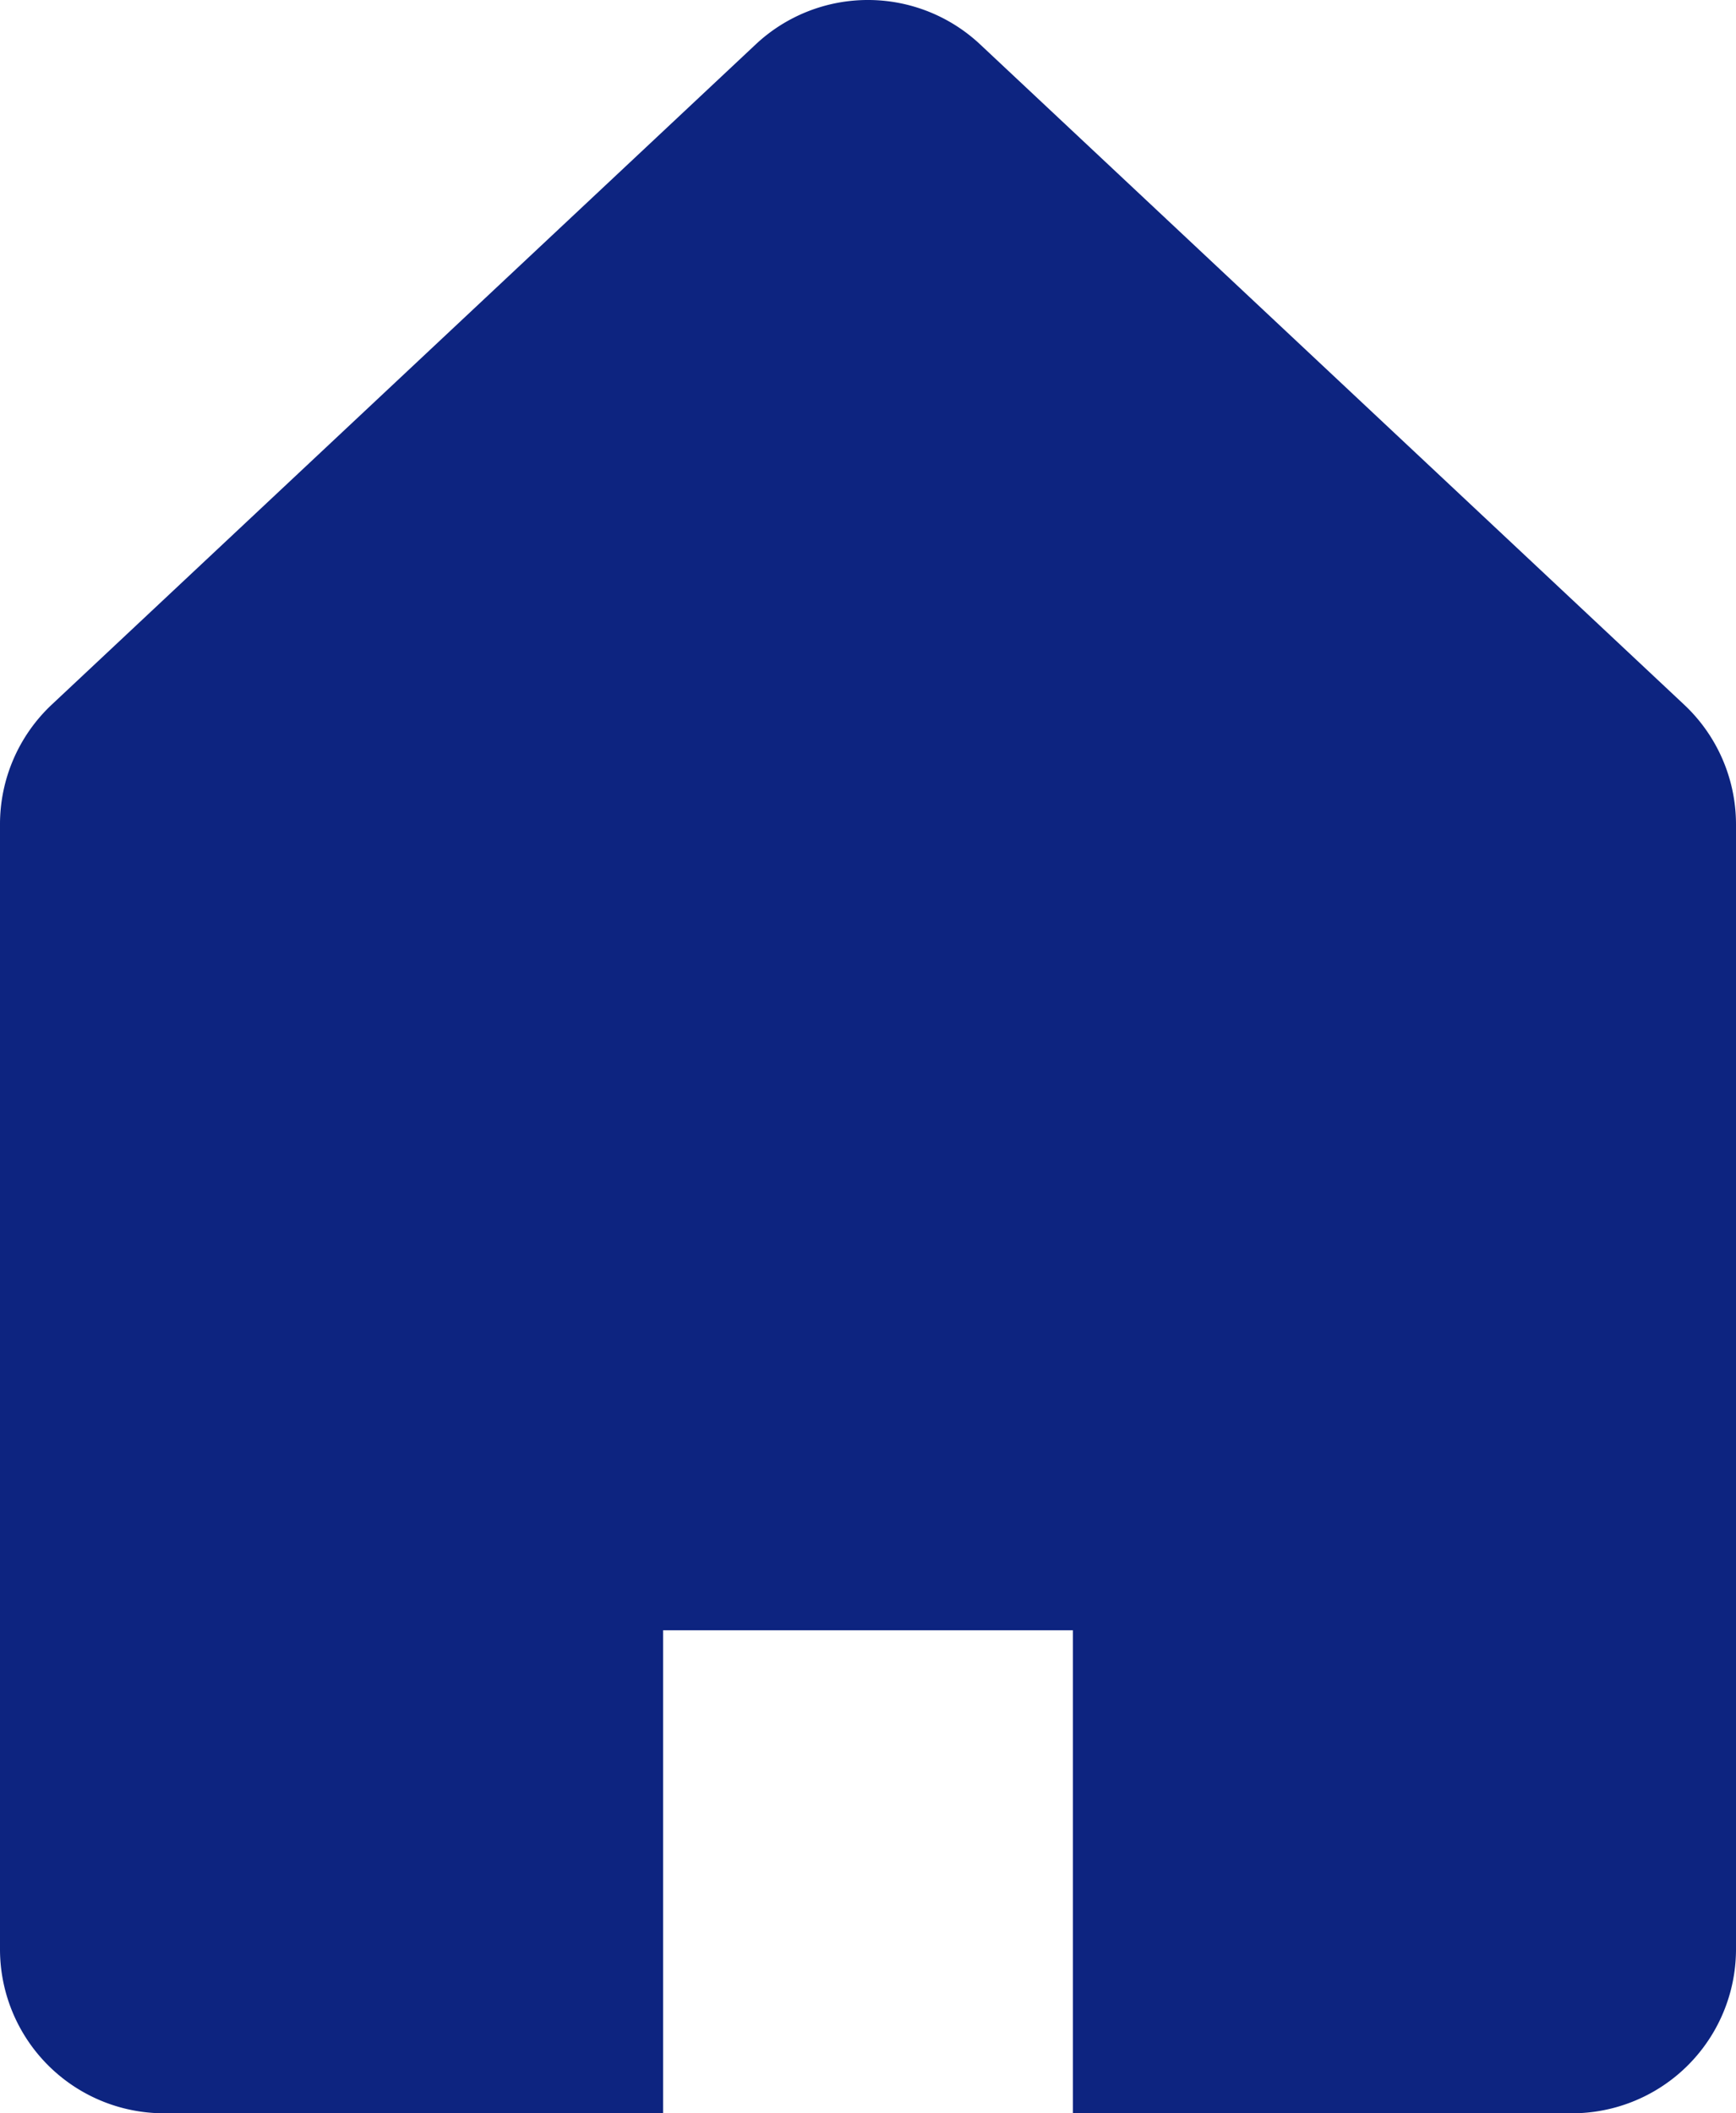
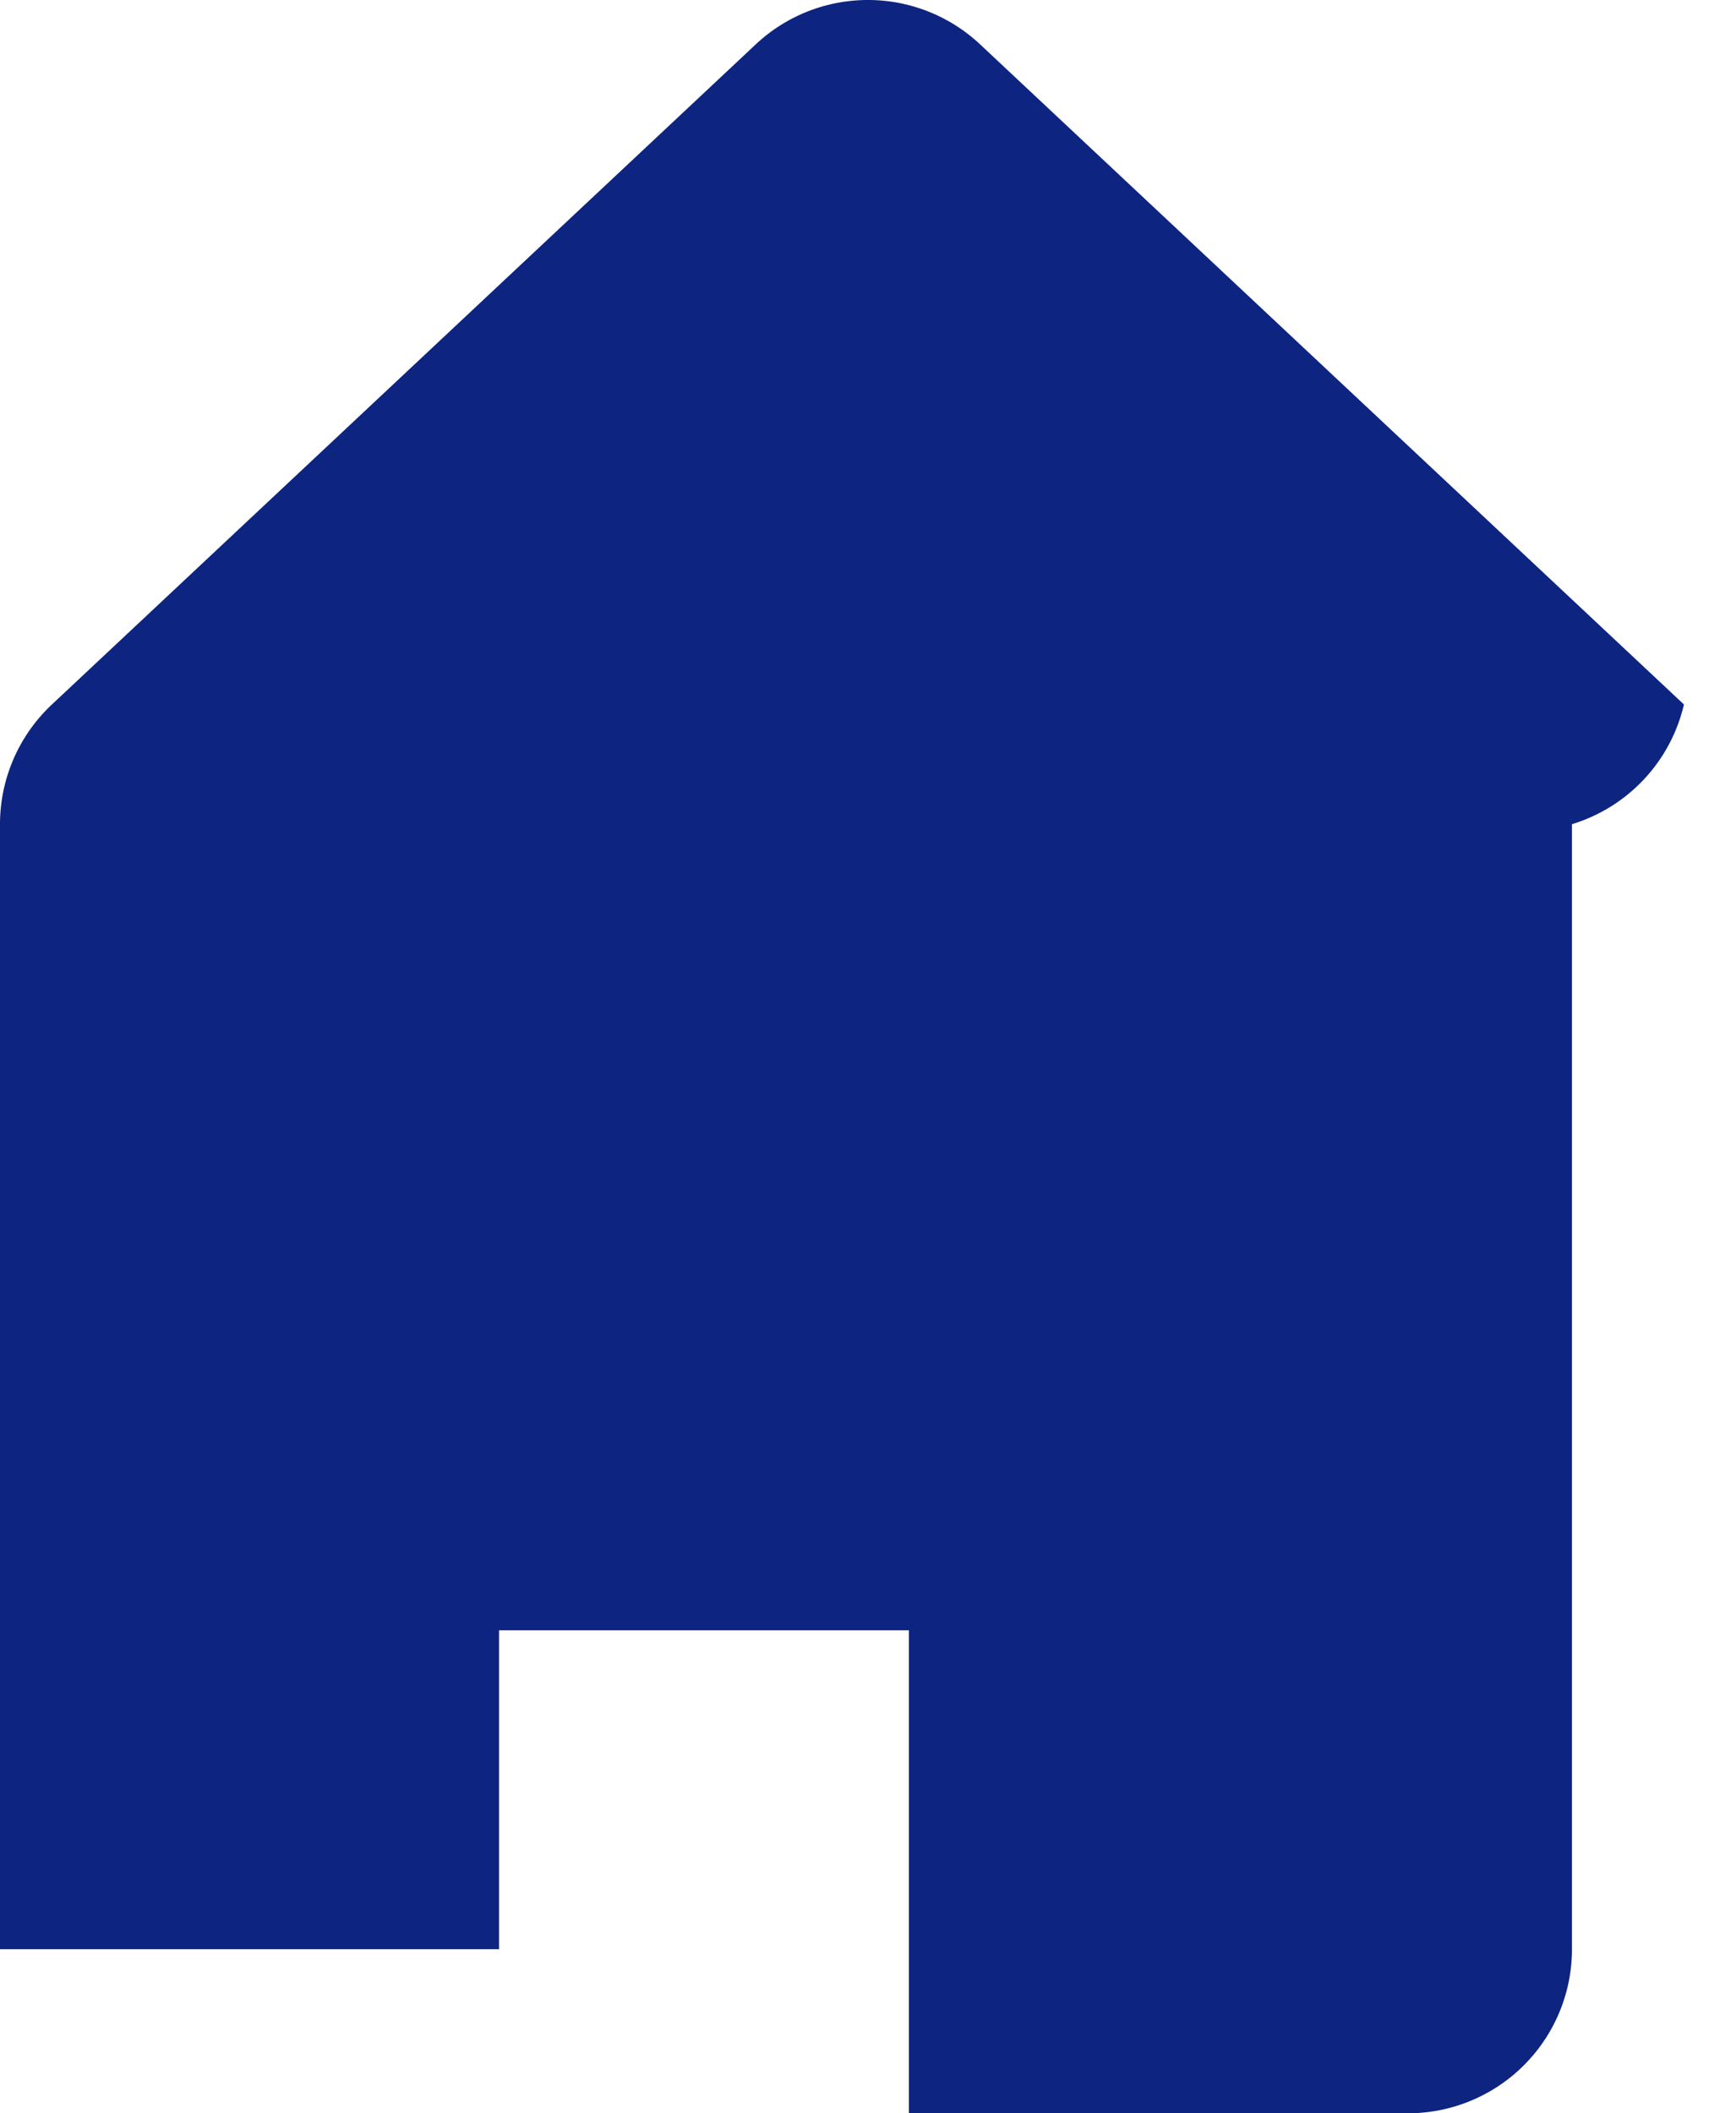
<svg xmlns="http://www.w3.org/2000/svg" width="11.504" height="14" viewBox="0 0 11.504 14">
  <g id="ホームのベクター素材" transform="translate(-45.641 0)">
-     <path id="パス_72159" data-name="パス 72159" d="M56.8,4.667,52.136.294a1.087,1.087,0,0,0-1.487,0L45.985,4.667a1.087,1.087,0,0,0-.344.793v7.453A1.087,1.087,0,0,0,46.728,14h3.307V10.8h2.716V14h3.307a1.087,1.087,0,0,0,1.087-1.087V5.46A1.087,1.087,0,0,0,56.8,4.667Z" transform="translate(0 0)" fill="#0d2480" />
+     <path id="パス_72159" data-name="パス 72159" d="M56.8,4.667,52.136.294a1.087,1.087,0,0,0-1.487,0L45.985,4.667a1.087,1.087,0,0,0-.344.793v7.453h3.307V10.8h2.716V14h3.307a1.087,1.087,0,0,0,1.087-1.087V5.46A1.087,1.087,0,0,0,56.8,4.667Z" transform="translate(0 0)" fill="#0d2480" />
  </g>
</svg>